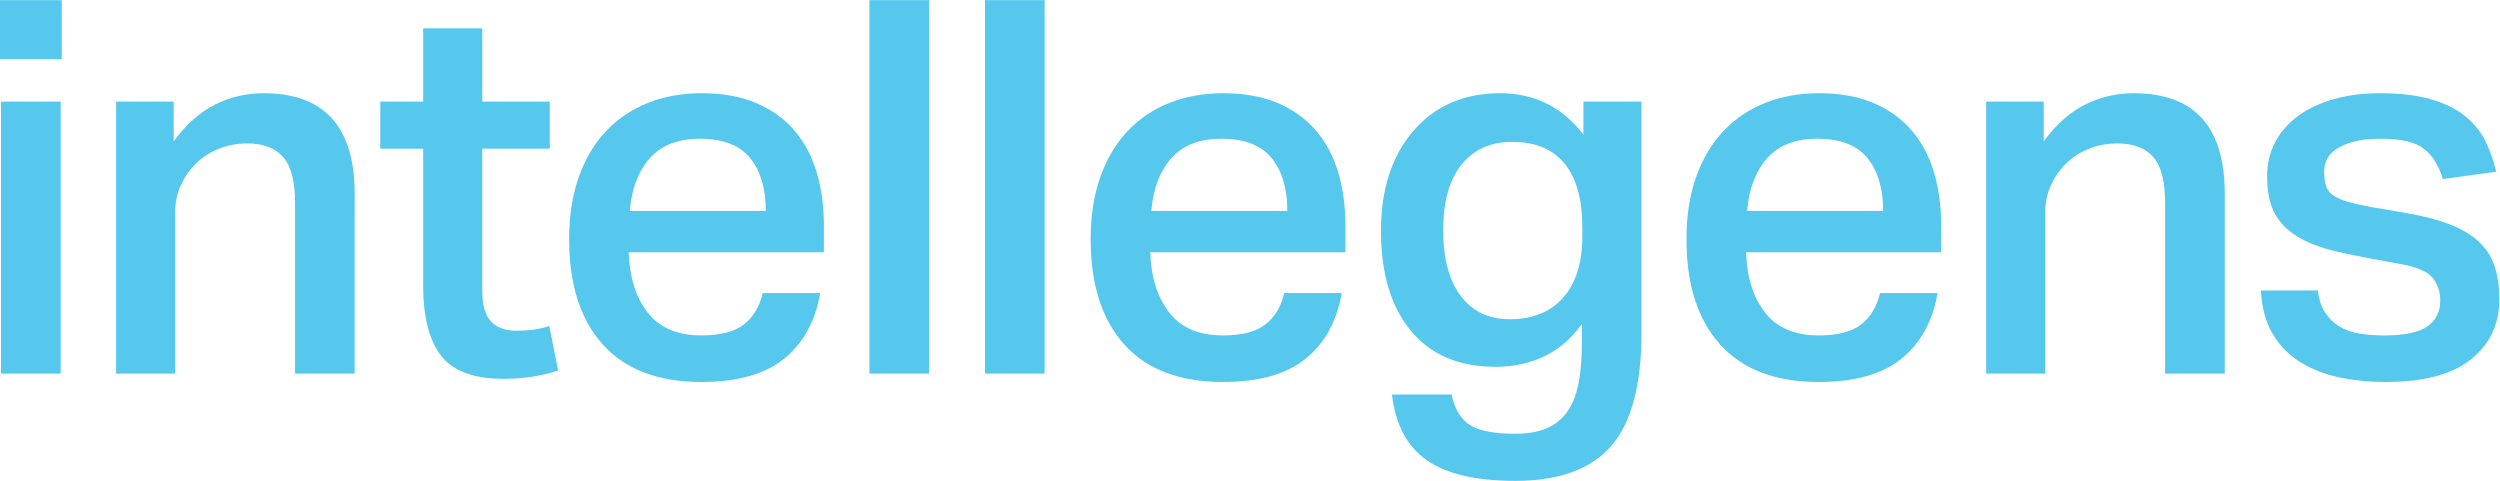
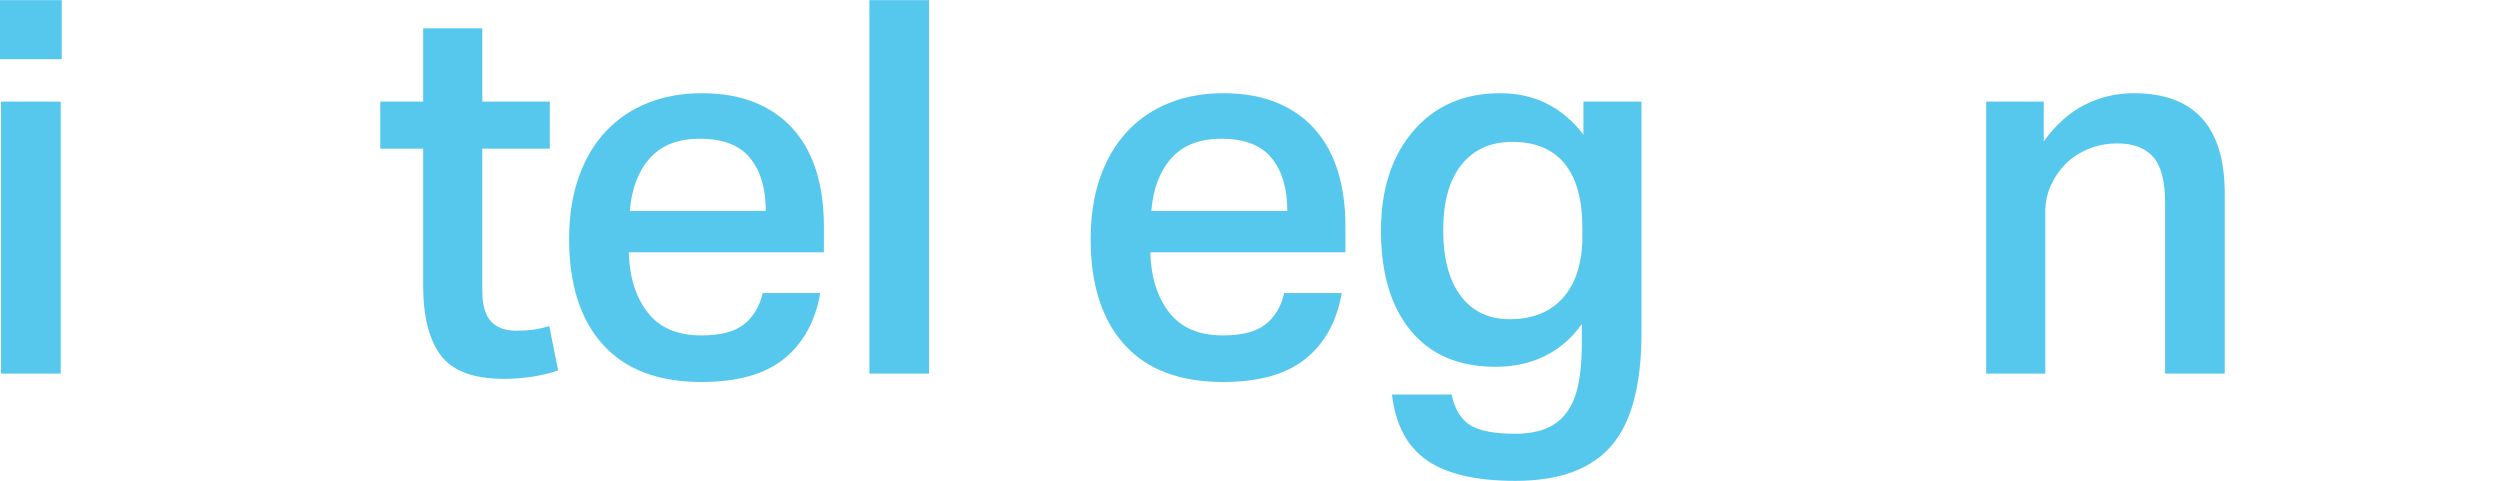
<svg xmlns="http://www.w3.org/2000/svg" viewBox="0 0 1034.133 198.907" height="198.907" width="1034.133" xml:space="preserve" id="svg2">
  <defs id="defs6" />
  <g transform="matrix(1.333,0,0,-1.333,0,198.907)" id="g10">
    <g transform="scale(0.1)" id="g12">
      <path id="path14" style="fill:#56c8ed;fill-opacity:1;fill-rule:nonzero;stroke:none" d="M 188.289,332.781 H 3.227 V 1176.89 H 188.289 Z m 3.258,975.599 H 0 v 183.43 h 191.547 v -183.43" />
-       <path id="path16" style="fill:#56c8ed;fill-opacity:1;fill-rule:nonzero;stroke:none" d="m 538.918,1176.89 v -123.37 c 37.875,51.97 80.355,89.82 127.414,113.63 47.086,23.81 97.652,35.74 151.789,35.74 188.289,0 282.469,-103.91 282.469,-311.691 V 332.789 H 915.523 v 529.184 c 0,68.203 -12.472,116.074 -37.343,143.677 -24.91,27.6 -61.692,41.39 -110.371,41.39 -32.461,0 -62.504,-5.71 -90.106,-17.05 C 650.102,1018.62 626.57,1003.2 607.086,983.715 587.598,964.23 572.188,941.77 560.816,916.363 549.441,890.922 543.77,864.137 543.77,835.996 V 332.789 H 360.336 v 844.101 h 178.582" />
      <path id="path18" style="fill:#56c8ed;fill-opacity:1;fill-rule:nonzero;stroke:none" d="m 1180.11,1030.8 v 146.09 h 133.08 v 227.27 h 183.47 v -227.27 h 209.4 V 1030.8 h -209.4 V 589.25 c 0,-43.293 8.89,-74.66 26.75,-94.141 17.86,-19.488 44.11,-29.199 78.73,-29.199 18.43,0 36,1.059 52.79,3.219 16.73,2.172 33.27,5.961 49.5,11.383 l 27.6,-138.012 c -51.97,-17.27 -108.24,-25.941 -168.83,-25.941 -93.08,0 -158.02,24.07 -194.8,72.211 -36.82,48.152 -55.21,120.402 -55.21,216.738 V 1030.8 h -133.08" />
      <path id="path20" style="fill:#56c8ed;fill-opacity:1;fill-rule:nonzero;stroke:none" d="m 2376.47,837.629 c 0,69.234 -16.23,123.902 -48.68,163.941 -32.49,40.04 -84.43,60.06 -155.83,60.06 -68.21,0 -120.12,-20.3 -155.87,-60.84 -35.71,-40.602 -56.26,-94.989 -61.65,-163.161 z m 168.84,-254.863 c -15.2,-87.657 -52.51,-155.575 -112.03,-203.735 -59.53,-48.152 -145,-72.211 -256.46,-72.211 -134.22,0 -236.19,38.66 -306,116.071 -69.8,77.324 -104.7,186.379 -104.7,327.082 0,72.488 9.99,136.875 30.01,193.172 20.02,56.265 48.16,103.605 84.44,142.045 36.24,38.38 79.54,67.61 129.83,87.66 50.34,19.99 105.79,30.04 166.42,30.04 64.91,0 121.17,-10.05 168.83,-30.04 47.59,-20.05 87.06,-48.15 118.49,-84.43 31.35,-36.25 54.63,-79.52 69.8,-129.865 15.13,-50.313 22.74,-106.297 22.74,-168.02 v -81.14 h -605.53 c 2.16,-76.844 21.65,-139.075 58.46,-186.688 36.78,-47.617 92.51,-71.426 167.21,-71.426 58.42,0 102.25,11.367 131.48,34.078 29.2,22.746 48.69,55.207 58.43,97.407 h 178.58" />
      <path id="path22" style="fill:#56c8ed;fill-opacity:1;fill-rule:nonzero;stroke:none" d="M 2882.94,332.781 H 2697.88 V 1491.84 h 185.06 V 332.781" />
-       <path id="path24" style="fill:#56c8ed;fill-opacity:1;fill-rule:nonzero;stroke:none" d="M 3241.66,332.781 H 3056.6 V 1491.84 h 185.06 V 332.781" />
      <path id="path26" style="fill:#56c8ed;fill-opacity:1;fill-rule:nonzero;stroke:none" d="m 3994.85,837.629 c 0,69.234 -16.23,123.902 -48.72,163.941 -32.45,40.04 -84.4,60.06 -155.83,60.06 -68.17,0 -120.11,-20.3 -155.83,-60.84 -35.71,-40.602 -56.27,-94.989 -61.69,-163.161 z m 168.83,-254.863 c -15.19,-87.657 -52.5,-155.575 -112.03,-203.735 -59.52,-48.152 -145.02,-72.211 -256.46,-72.211 -134.21,0 -236.22,38.66 -306.02,116.071 -69.8,77.324 -104.7,186.379 -104.7,327.082 0,72.488 9.99,136.875 30.04,193.172 20.02,56.265 48.16,103.605 84.4,142.045 36.25,38.38 79.55,67.61 129.89,87.66 50.32,19.99 105.77,30.04 166.39,30.04 64.92,0 121.18,-10.05 168.83,-30.04 47.59,-20.05 87.1,-48.15 118.49,-84.43 31.36,-36.25 54.61,-79.52 69.78,-129.865 15.15,-50.313 22.74,-106.297 22.74,-168.02 v -81.14 h -605.5 c 2.16,-76.844 21.65,-139.075 58.46,-186.688 36.78,-47.617 92.54,-71.426 167.2,-71.426 58.43,0 102.26,11.367 131.49,34.078 29.2,22.746 48.69,55.207 58.43,97.407 h 178.57" />
      <path id="path28" style="fill:#56c8ed;fill-opacity:1;fill-rule:nonzero;stroke:none" d="m 4910.37,785.676 c 0,87.66 -18.42,153.953 -55.19,198.847 -36.82,44.927 -90.89,67.387 -162.33,67.387 -67.14,0 -119.61,-23.53 -157.45,-70.617 -37.91,-47.082 -56.84,-115.004 -56.84,-203.734 0,-87.657 18.15,-155.575 54.39,-203.731 36.25,-48.152 86.84,-72.219 151.8,-72.219 71.39,0 126.87,22.434 166.35,67.368 39.51,44.89 59.27,108.496 59.27,190.73 z M 4504.54,267.871 c 9.74,-45.461 28.95,-77.141 57.64,-94.992 28.67,-17.859 75.48,-26.758 140.42,-26.758 49.75,0 89.79,9.711 120.11,29.199 30.3,19.481 52.2,49.25 65.77,89.289 13.5,40.039 20.27,95.2 20.27,165.551 v 56.82 c -30.33,-43.289 -68.17,-76.289 -113.63,-98.992 -45.46,-22.758 -96.88,-34.09 -154.24,-34.09 -113.62,0 -201.26,37.313 -262.94,112 -61.69,74.661 -92.52,178.02 -92.52,310.04 0,128.789 33.53,232.142 100.62,310.062 67.09,77.92 156.87,116.89 269.47,116.89 106.05,0 192.08,-42.77 258.12,-128.26 v 102.26 h 180.18 V 459.379 c 0,-162.309 -31.4,-279.449 -94.15,-351.41 C 4936.88,35.969 4837.88,0 4702.6,0 4580.29,0 4488.55,21.371 4427.43,64.129 4366.28,106.891 4330.28,174.789 4319.51,267.871 h 185.03" />
-       <path id="path30" style="fill:#56c8ed;fill-opacity:1;fill-rule:nonzero;stroke:none" d="m 5843.76,837.629 c 0,69.234 -16.26,123.902 -48.71,163.941 -32.46,40.04 -84.41,60.06 -155.8,60.06 -68.21,0 -120.15,-20.3 -155.87,-60.84 -35.71,-40.602 -56.3,-94.989 -61.72,-163.161 z M 6012.6,582.766 c -15.2,-87.657 -52.51,-155.575 -112.03,-203.735 -59.53,-48.152 -145.03,-72.211 -256.47,-72.211 -134.22,0 -236.19,38.66 -306.02,116.071 -69.81,77.324 -104.67,186.379 -104.67,327.082 0,72.488 9.96,136.875 30.01,193.172 19.99,56.265 48.15,103.605 84.43,142.045 36.22,38.38 79.51,67.61 129.83,87.66 50.35,19.99 105.77,30.04 166.42,30.04 64.91,0 121.18,-10.05 168.8,-30.04 47.63,-20.05 87.13,-48.15 118.53,-84.43 31.35,-36.25 54.6,-79.52 69.76,-129.865 15.17,-50.313 22.75,-106.297 22.75,-168.02 v -81.14 h -605.5 c 2.16,-76.844 21.65,-139.075 58.43,-186.688 36.81,-47.617 92.54,-71.426 167.23,-71.426 58.43,0 102.26,11.367 131.46,34.078 29.23,22.746 48.72,55.207 58.46,97.407 h 178.58" />
      <path id="path32" style="fill:#56c8ed;fill-opacity:1;fill-rule:nonzero;stroke:none" d="m 6342.09,1176.89 v -123.37 c 37.85,51.97 80.33,89.82 127.42,113.63 47.05,23.81 97.69,35.74 151.79,35.74 188.32,0 282.46,-103.91 282.46,-311.691 V 332.789 H 6718.7 v 529.184 c 0,68.203 -12.47,116.074 -37.34,143.677 -24.9,27.6 -61.69,41.39 -110.37,41.39 -32.46,0 -62.5,-5.71 -90.11,-17.05 -27.6,-11.37 -51.12,-26.79 -70.62,-46.275 -19.45,-19.485 -34.9,-41.945 -46.27,-67.352 -11.34,-25.441 -17.04,-52.226 -17.04,-80.367 V 332.789 h -183.43 v 844.101 h 178.57" />
-       <path id="path34" style="fill:#56c8ed;fill-opacity:1;fill-rule:nonzero;stroke:none" d="m 7192.7,590.879 c 3.25,-28.137 10.84,-51.133 22.74,-68.984 11.87,-17.832 26.79,-32.204 44.61,-43.016 17.89,-10.809 38.72,-18.149 62.54,-21.899 23.74,-3.832 49.22,-5.699 76.28,-5.699 61.69,0 106.05,9.18 133.08,27.598 27.04,18.387 40.61,45.457 40.61,81.172 0,28.133 -8.43,51.941 -25.16,71.394 -16.82,19.493 -51.16,33.555 -103.1,42.239 -67.07,11.875 -126.07,23.242 -176.92,34.082 -50.88,10.808 -93.61,25.691 -128.23,44.644 -34.65,18.93 -60.65,43.266 -77.91,73.031 -17.33,29.793 -26.01,70.082 -26.01,120.961 0,38.942 8.68,74.378 26.01,106.328 17.26,31.9 41.38,58.97 72.18,81.15 30.89,22.17 67.67,39.22 110.44,51.12 42.69,11.91 89.5,17.89 140.38,17.89 64.98,0 119.05,-6.51 162.35,-19.48 43.26,-13 78.45,-30.86 105.51,-53.57 27.01,-22.72 47.63,-48.72 61.69,-77.92 14.03,-29.23 24.87,-60.088 32.46,-92.545 L 7580.67,936.66 c -12.96,42.195 -32.73,73.59 -59.27,94.14 -26.51,20.56 -70.59,30.83 -132.24,30.83 -35.75,0 -64.98,-3.23 -87.7,-9.71 -22.74,-6.49 -40.84,-14.63 -54.38,-24.38 -13.54,-9.74 -22.71,-20.55 -27.6,-32.45 -4.89,-11.938 -7.3,-23.813 -7.3,-35.715 0,-18.422 2.13,-33.555 6.48,-45.43 4.33,-11.937 12.19,-21.679 23.57,-29.261 11.33,-7.551 26.78,-14.036 46.27,-19.454 19.45,-5.421 43.79,-10.812 73.02,-16.23 l 105.52,-17.855 c 56.27,-9.747 103.08,-22.219 140.42,-37.317 37.34,-15.195 67.07,-33.867 89.29,-56.047 22.15,-22.183 37.57,-47.871 46.24,-77.066 8.68,-29.27 12.97,-61.692 12.97,-97.402 0,-76.852 -29.2,-138.825 -87.63,-185.883 -58.46,-47.09 -147.22,-70.61 -266.2,-70.61 -48.72,0 -95.53,4.61 -140.45,13.789 -44.89,9.2 -85.24,24.59 -120.9,46.27 -35.75,21.621 -64.73,50.59 -86.87,86.84 -22.22,36.25 -34.91,81.957 -38.13,137.16 h 176.92" />
    </g>
  </g>
</svg>